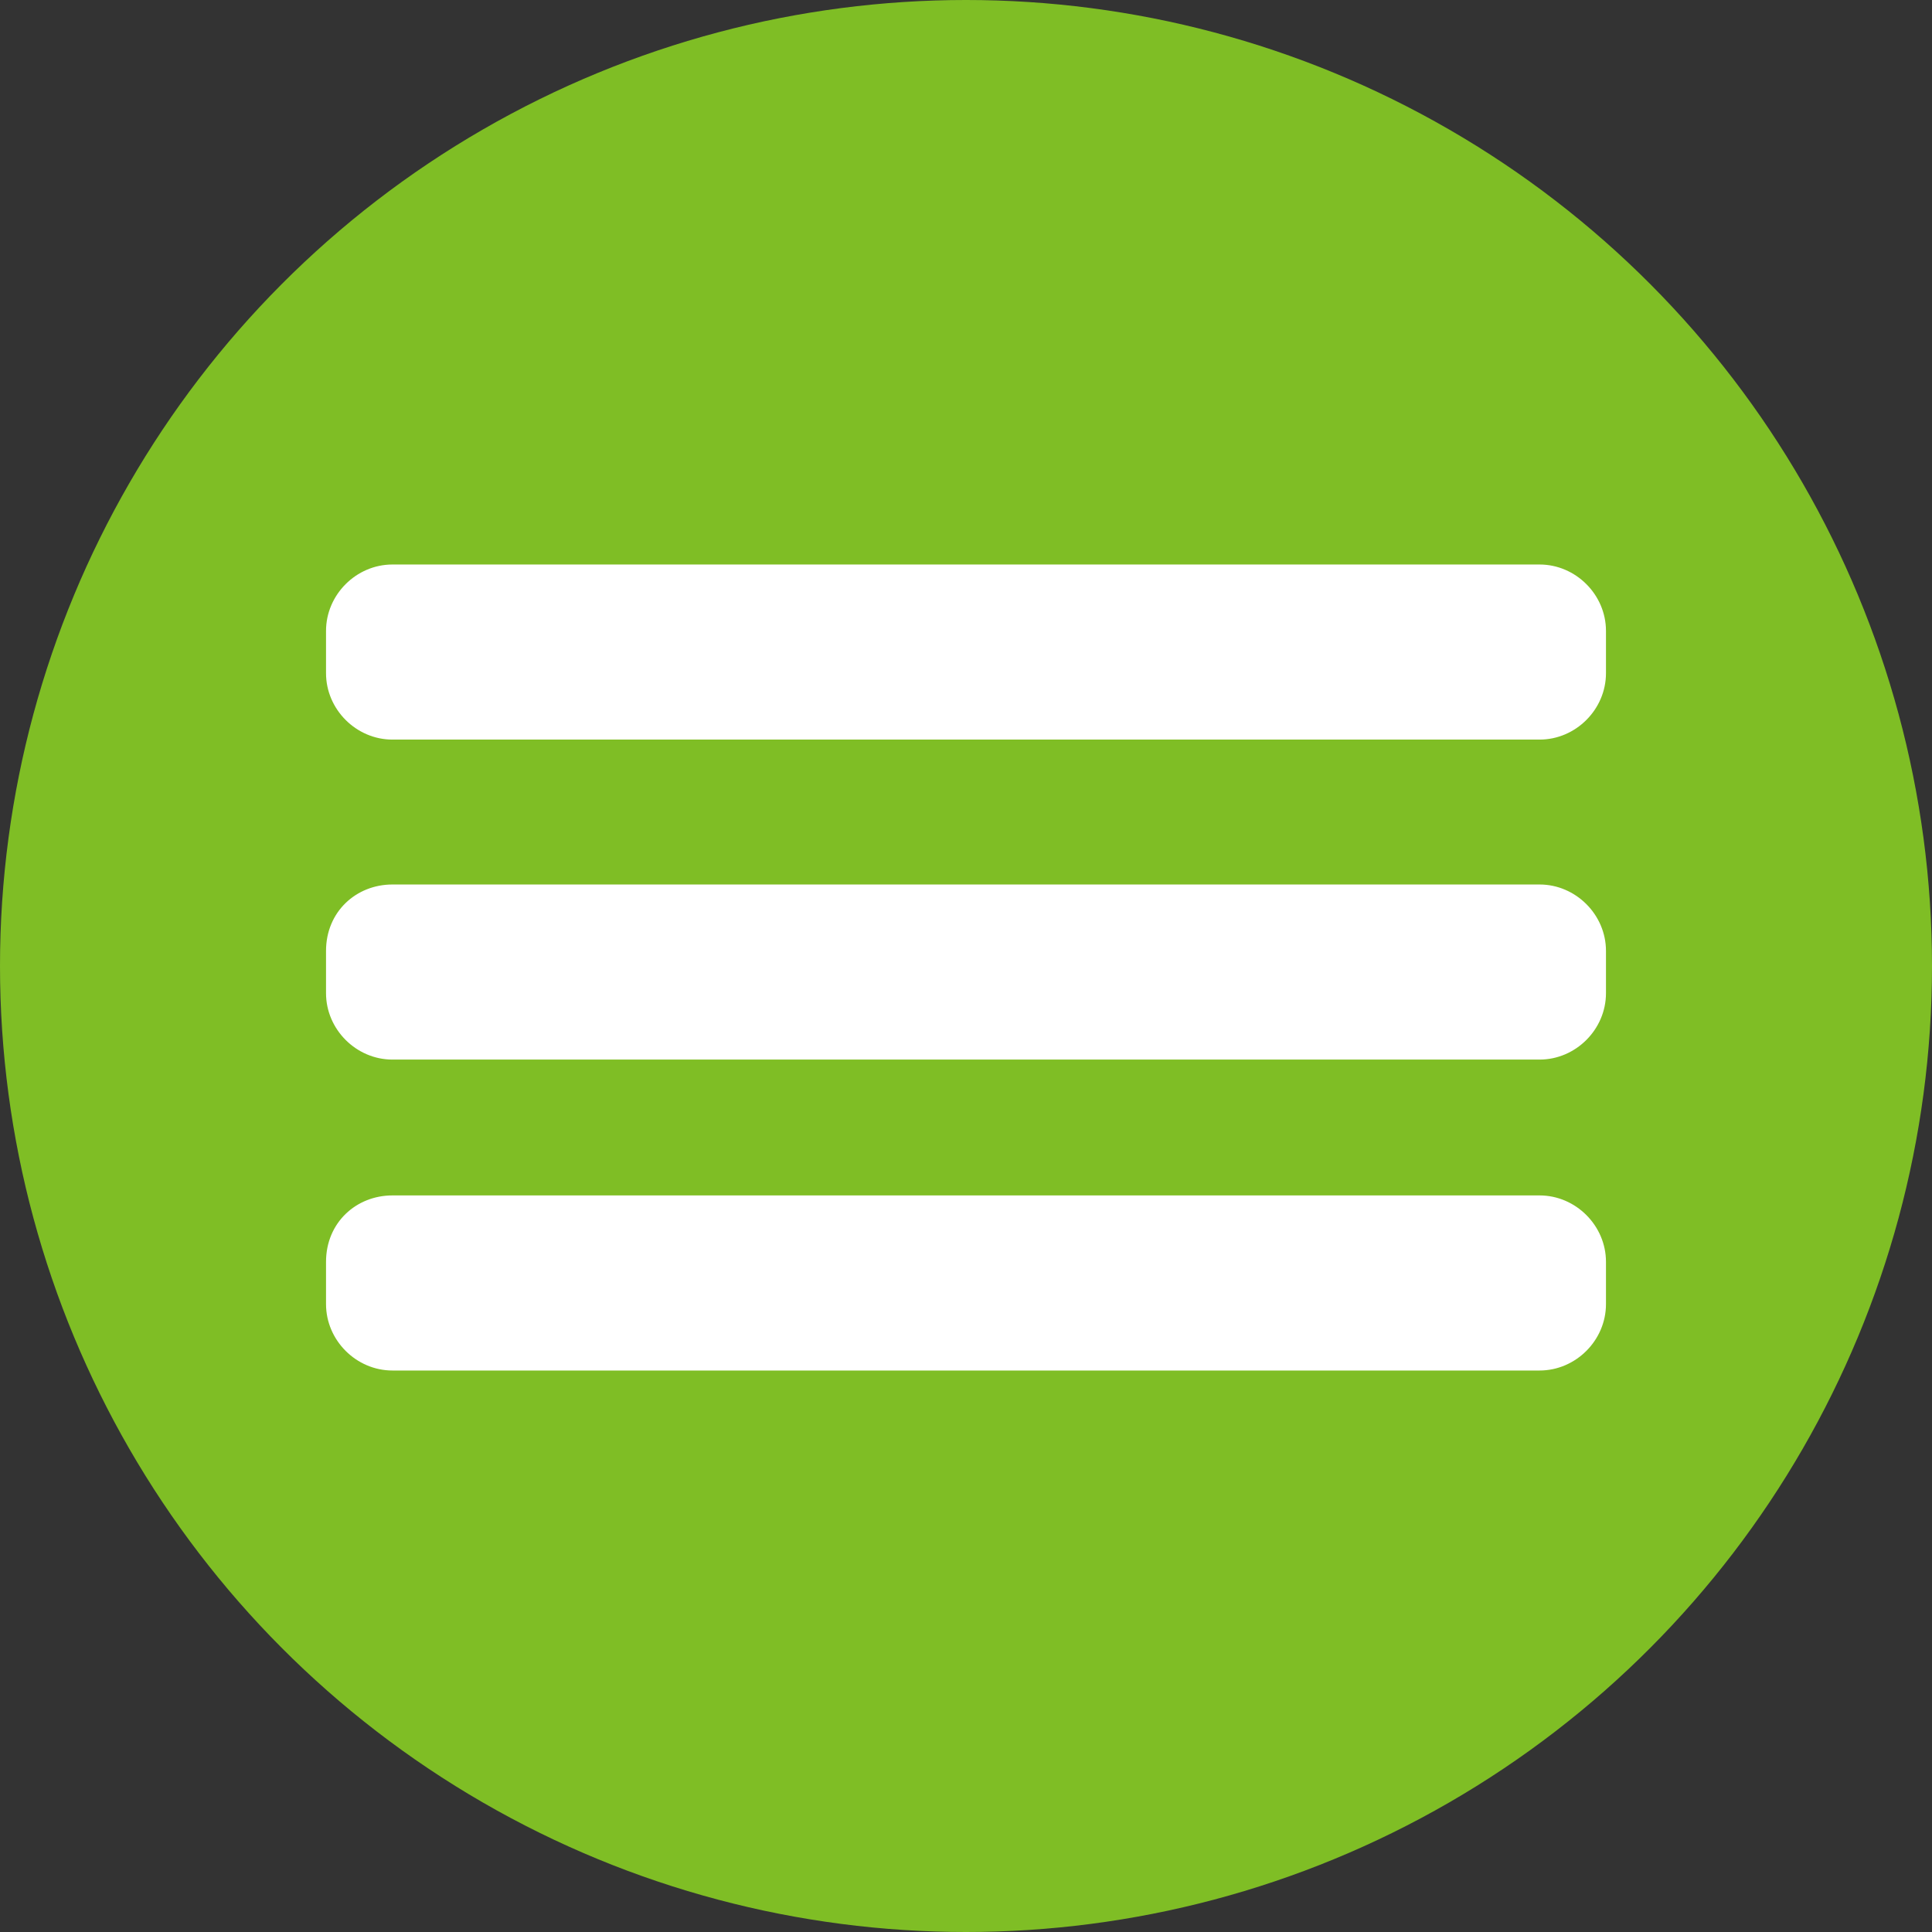
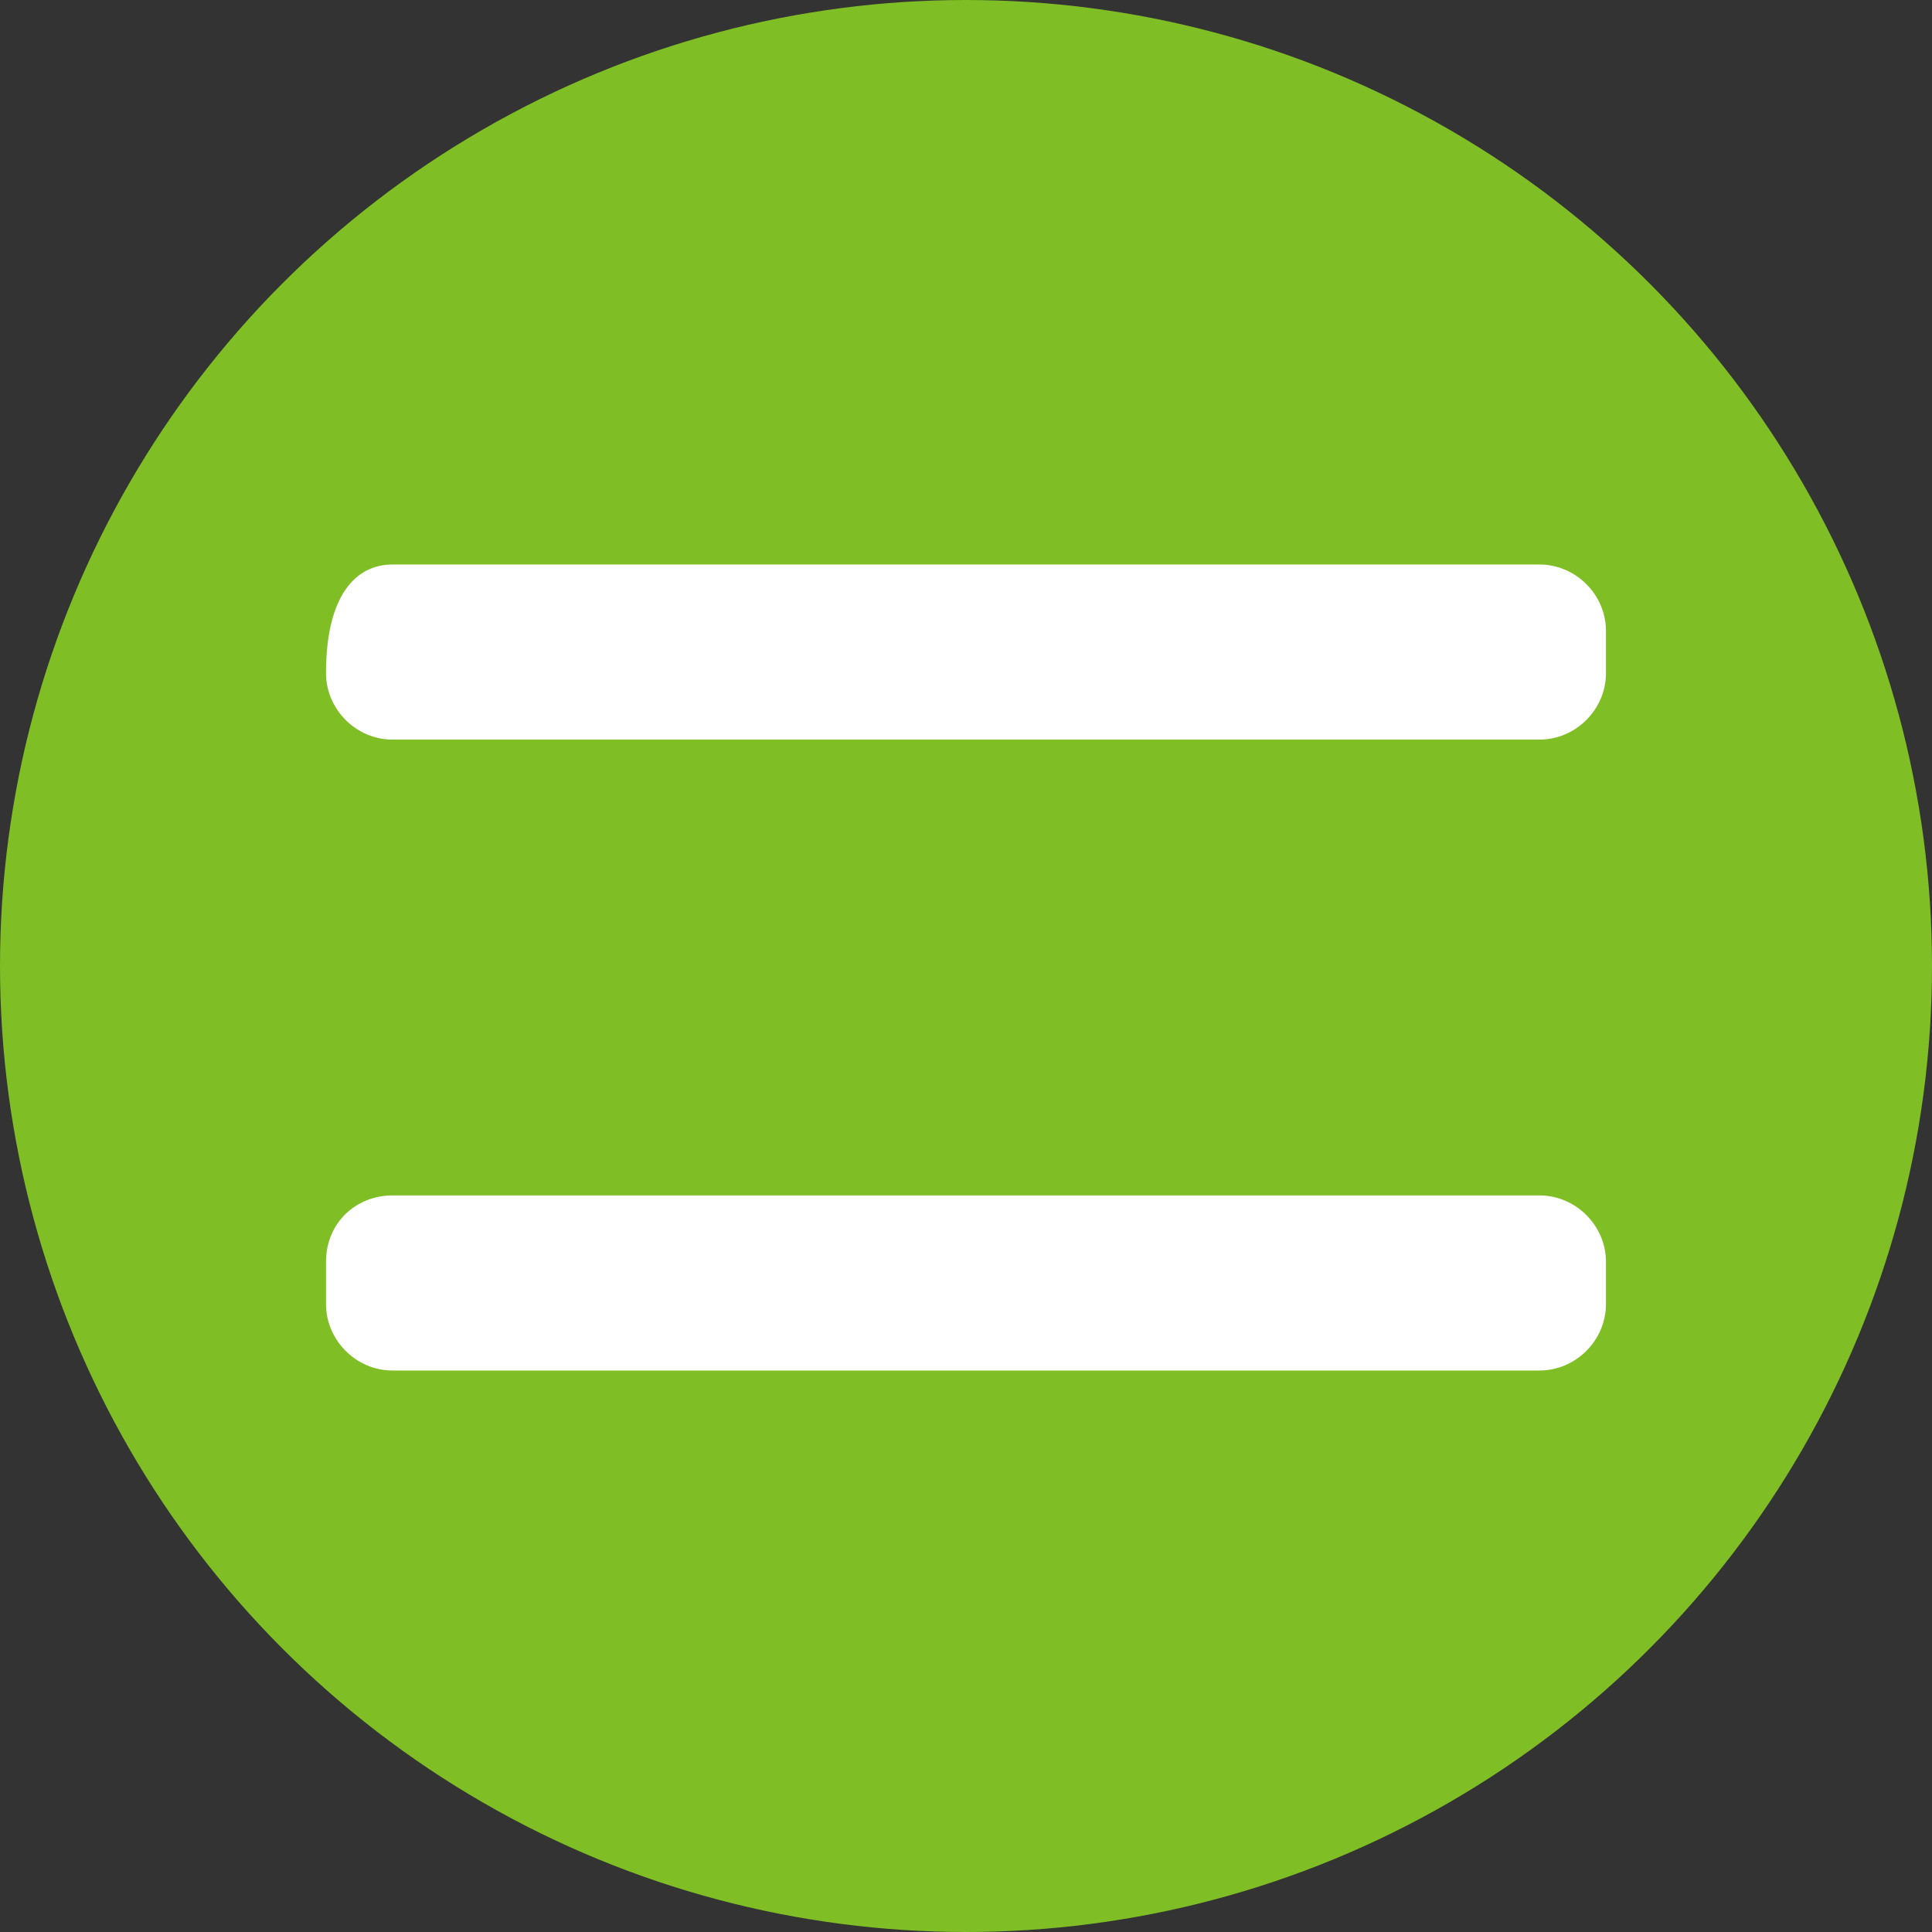
<svg xmlns="http://www.w3.org/2000/svg" version="1.1" id="dw_menu" x="0px" y="0px" viewBox="0 0 64 64" style="enable-background:new 0 0 64 64;" xml:space="preserve">
  <rect x="0" y="0" width="64" height="64" fill="#333333" stroke="none" />
  <style type="text/css">
	.st0{fill:#7FBE25;}
	.st1{fill:#FFFFFF;}
</style>
  <circle id="楕円形_1026" class="st0" cx="32" cy="32" r="32" />
-   <path id="角丸長方形_1021" class="st1" d="M13,18.7h38c1.2,0,2.2,1,2.2,2.2v1.4c0,1.2-1,2.2-2.2,2.2H13c-1.2,0-2.2-1-2.2-2.2  v-1.4C10.8,19.7,11.8,18.7,13,18.7z" />
-   <path id="角丸長方形_1021_のコピー" class="st1" d="M13,29.3h38c1.2,0,2.2,1,2.2,2.2v1.4c0,1.2-1,2.2-2.2,2.2H13  c-1.2,0-2.2-1-2.2-2.2v-1.4C10.8,30.2,11.8,29.3,13,29.3z" />
+   <path id="角丸長方形_1021" class="st1" d="M13,18.7h38c1.2,0,2.2,1,2.2,2.2v1.4c0,1.2-1,2.2-2.2,2.2H13c-1.2,0-2.2-1-2.2-2.2  C10.8,19.7,11.8,18.7,13,18.7z" />
  <path id="角丸長方形_1021_のコピー_2" class="st1" d="M13,39.6h38c1.2,0,2.2,1,2.2,2.2v1.4c0,1.2-1,2.2-2.2,2.2H13  c-1.2,0-2.2-1-2.2-2.2v-1.4C10.8,40.5,11.8,39.6,13,39.6z" />
</svg>